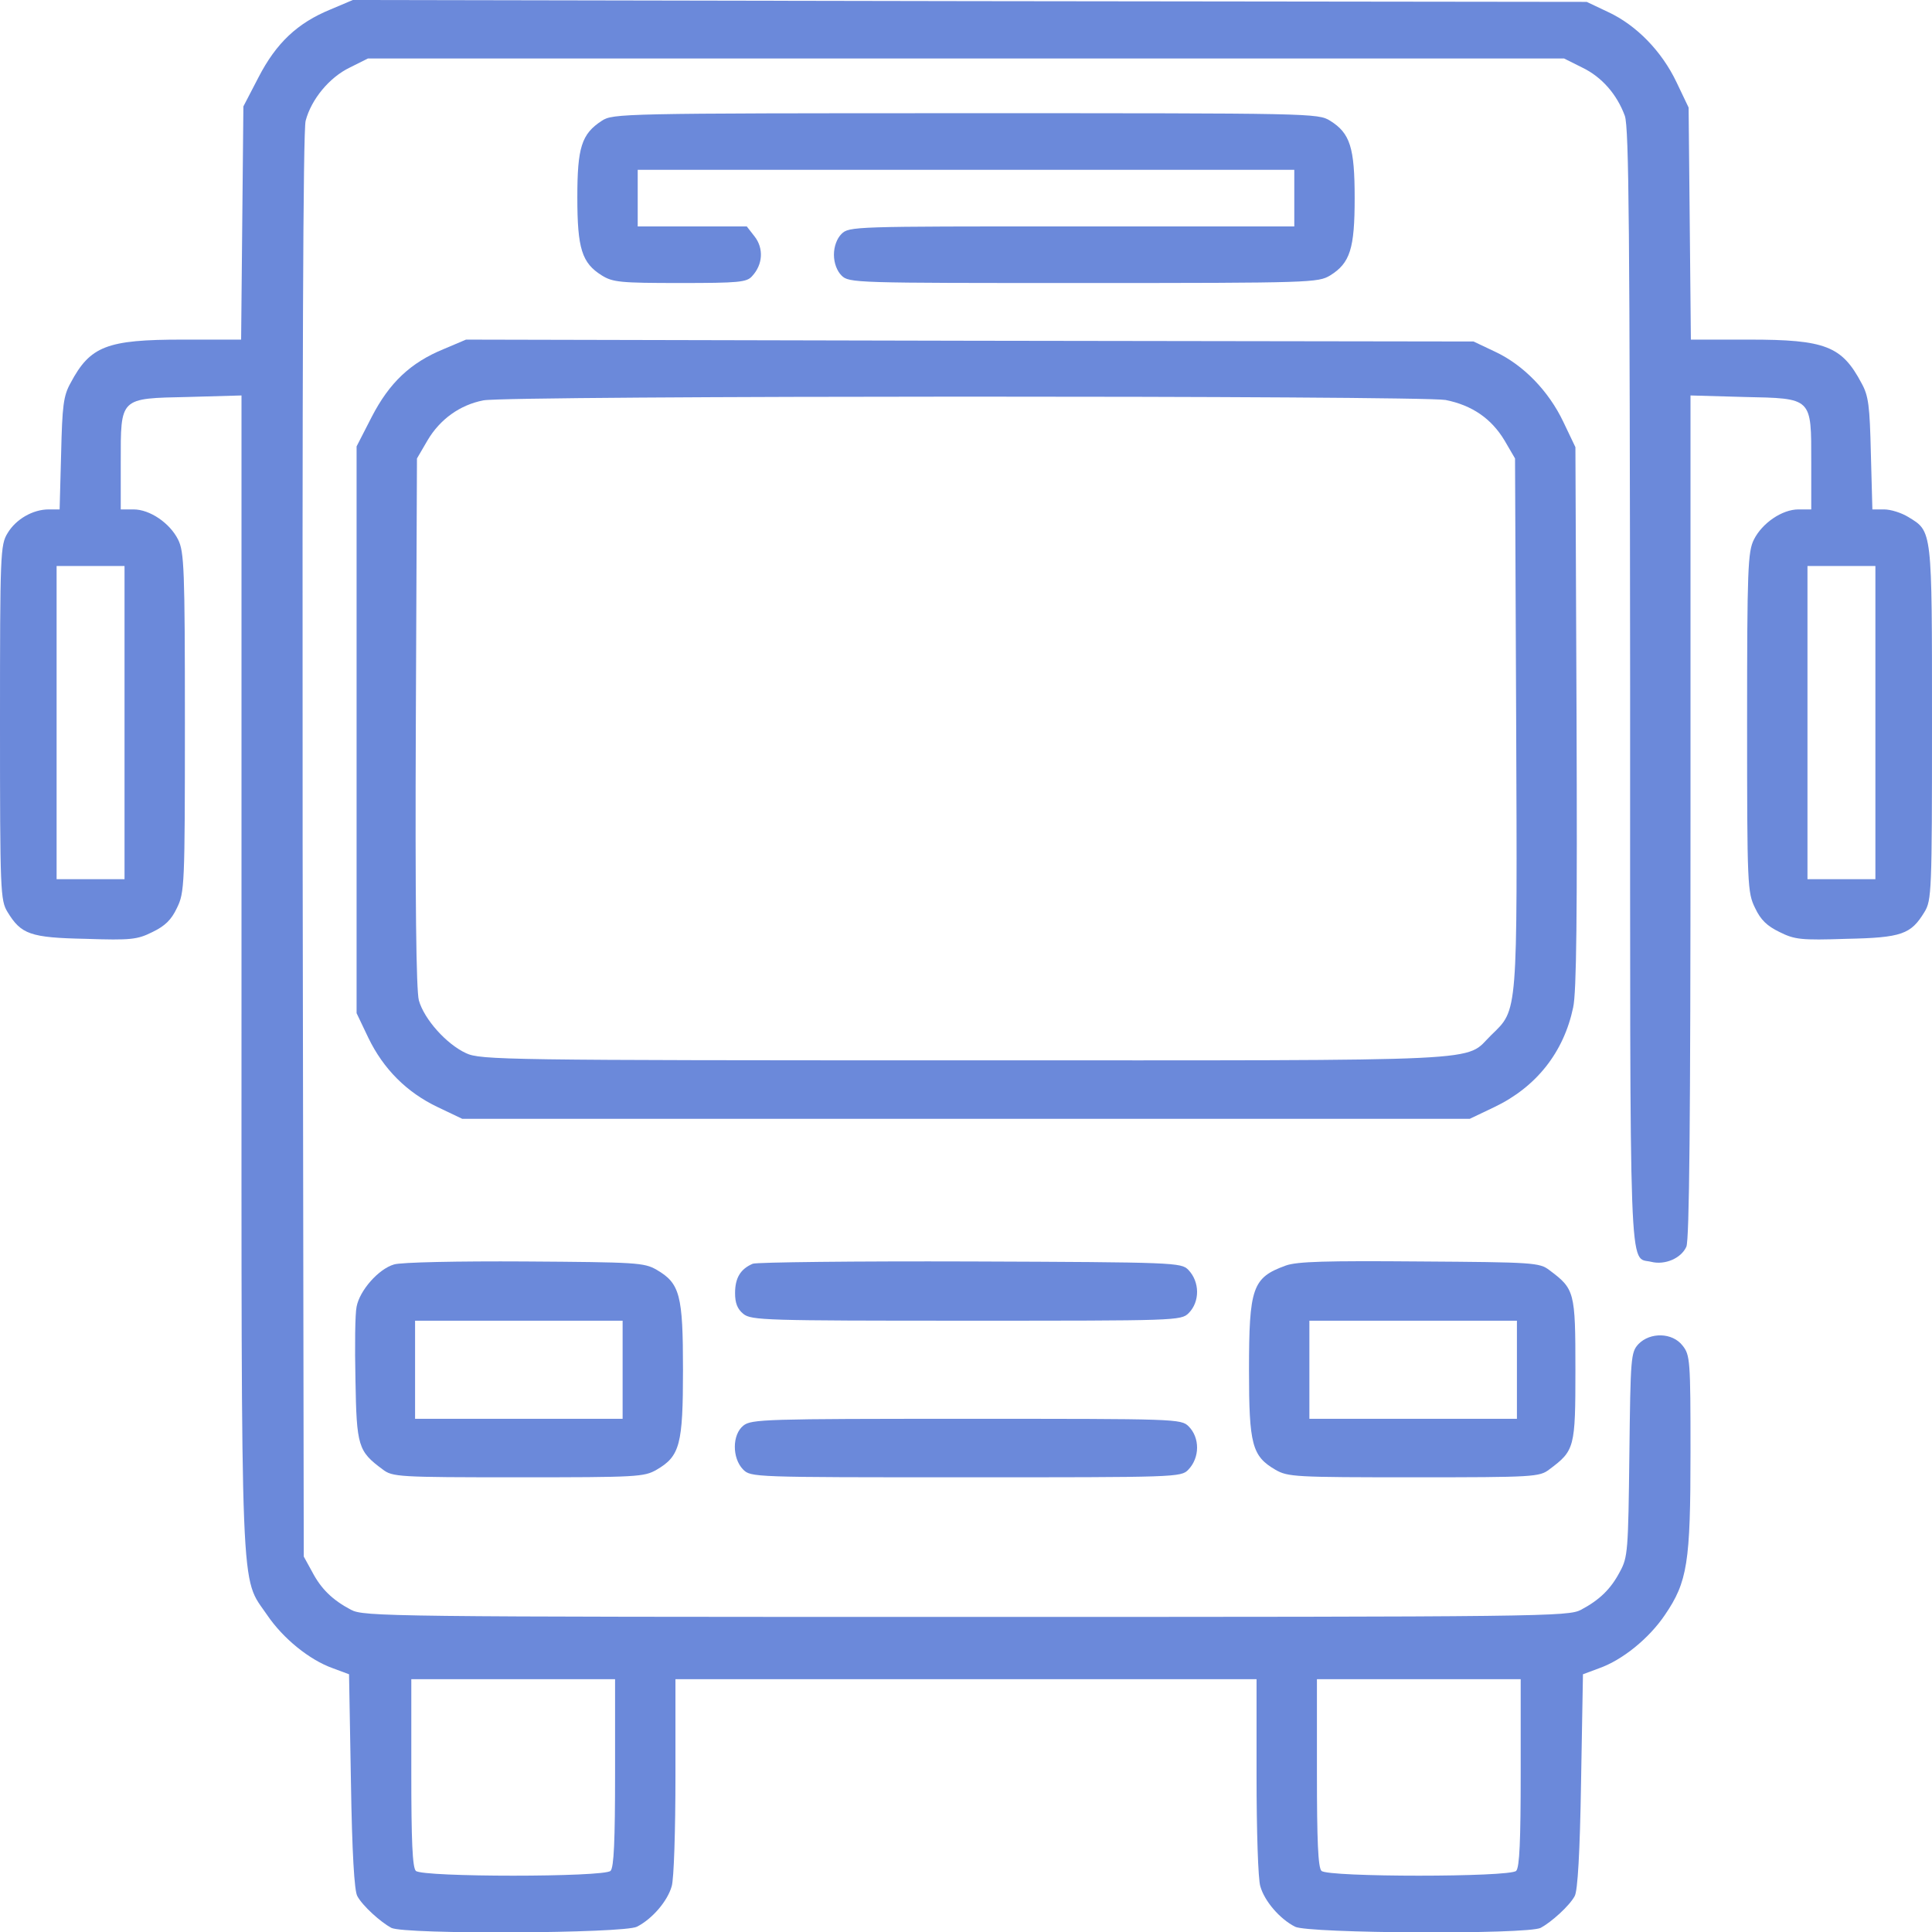
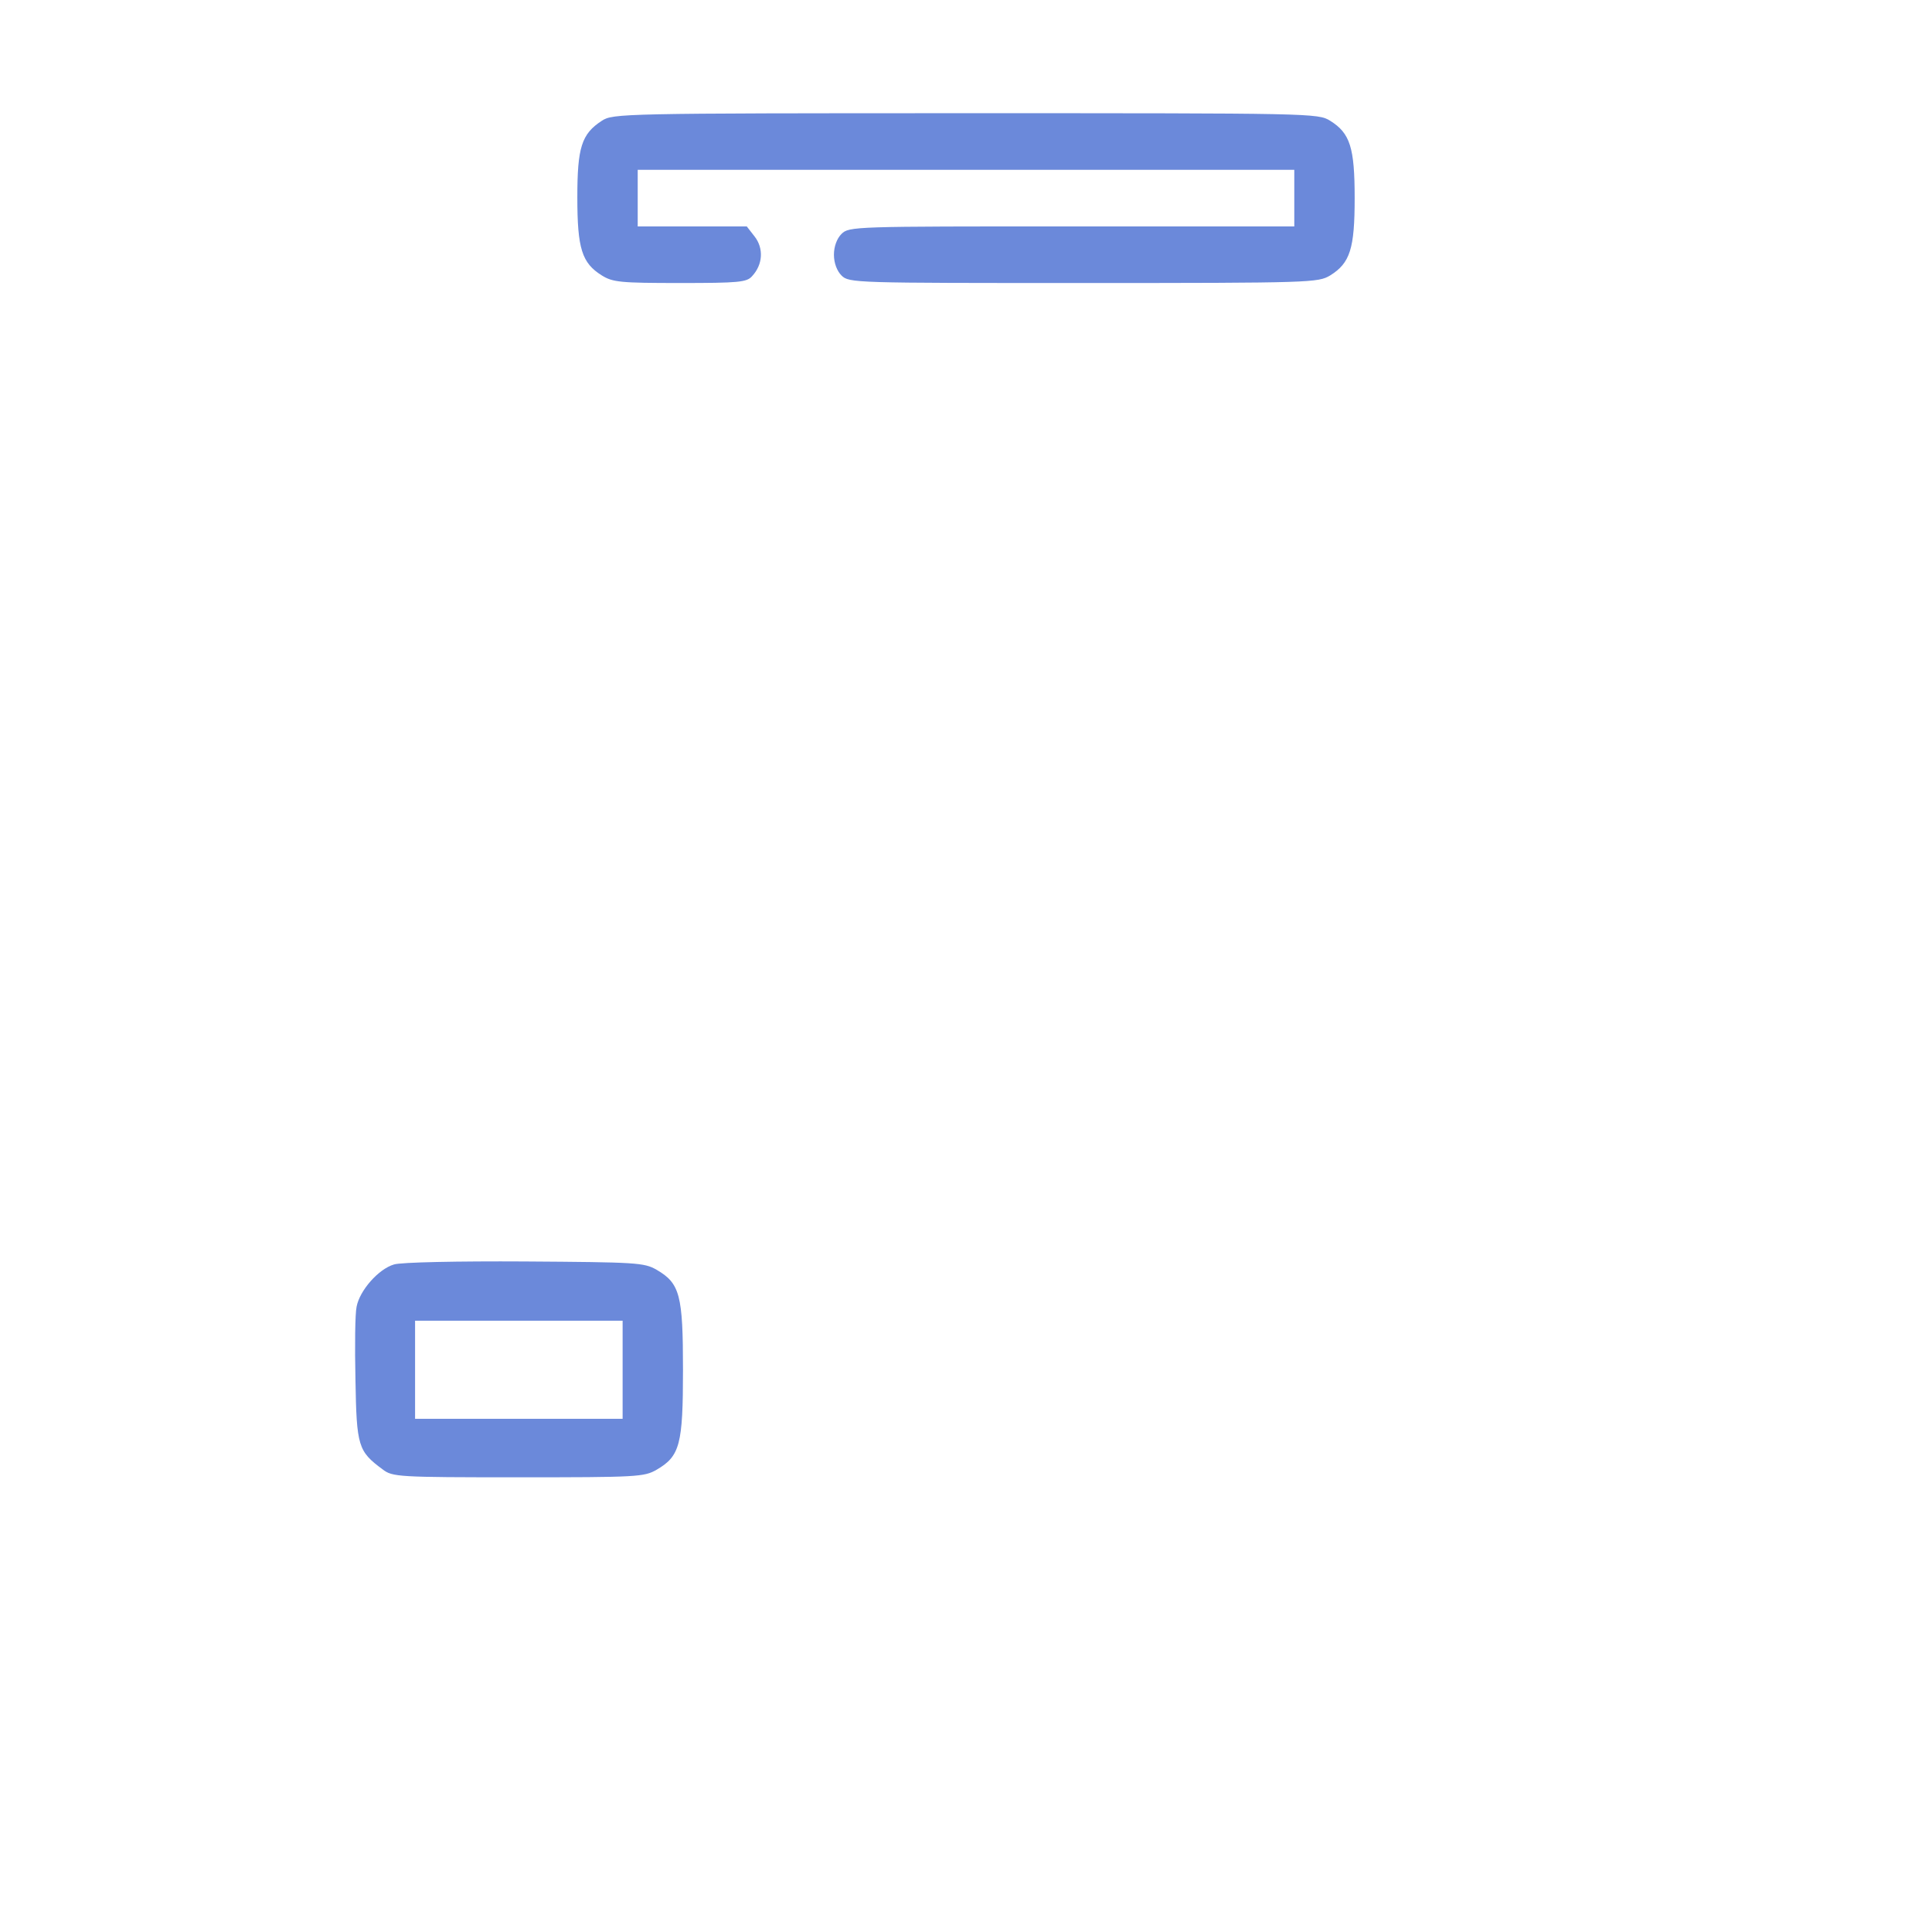
<svg xmlns="http://www.w3.org/2000/svg" version="1.0" width="512pt" height="512pt" viewBox="0 0 512 512" preserveAspectRatio="xMidYMid meet">
  <g transform="translate(0,512) scale(0.1,-0.1)" fill="#6b89da" stroke="none">
-     <path d="M876 5095 c-88 -36 -144 -89 -191 -180 l-40 -77 -3 -309 -3 -309 -155 0 c-201 0 -245 -17 -297 -115 -19 -34 -22 -60 -25 -187 l-4 -148 -29 0 c-42 0 -87 -26 -109 -63 -19 -31 -20 -53 -20 -502 0 -448 1 -471 20 -502 36 -59 60 -68 207 -71 120 -4 137 -2 177 18 33 16 50 32 65 64 20 41 21 58 21 492 0 407 -2 452 -18 484 -22 44 -75 80 -118 80 l-34 0 0 124 c0 174 -4 170 179 174 l141 4 0 -1529 c0 -1700 -4 -1597 68 -1703 42 -62 112 -119 174 -141 l43 -16 5 -284 c3 -189 9 -291 17 -304 14 -26 62 -69 90 -84 35 -18 616 -15 651 3 41 21 81 68 92 107 6 18 10 150 10 291 l0 258 770 0 770 0 0 -258 c0 -141 4 -273 10 -291 11 -39 51 -86 92 -107 35 -18 616 -21 651 -3 28 15 76 58 90 84 8 13 14 115 17 304 l5 284 43 16 c62 22 132 79 174 141 60 88 68 138 68 431 0 244 -1 258 -21 283 -27 35 -86 36 -117 4 -20 -22 -21 -34 -24 -293 -3 -254 -4 -272 -25 -310 -24 -46 -54 -75 -103 -101 -34 -18 -92 -19 -1630 -19 -1538 0 -1596 1 -1630 19 -49 26 -79 55 -103 101 l-22 40 -3 1884 c-1 1241 1 1896 8 1921 15 57 63 115 117 141 l48 24 1585 0 1585 0 48 -24 c52 -25 92 -71 113 -128 11 -31 13 -307 14 -1513 0 -1611 -4 -1509 56 -1524 36 -9 79 9 93 40 8 18 11 333 11 1140 l0 1116 141 -4 c183 -4 179 0 179 -174 l0 -124 -34 0 c-43 0 -96 -36 -118 -80 -16 -32 -18 -77 -18 -484 0 -434 1 -451 21 -492 15 -32 32 -48 65 -64 40 -20 57 -22 177 -18 147 3 171 12 207 71 19 31 20 54 20 500 0 517 1 508 -63 547 -18 11 -46 20 -64 20 l-31 0 -4 148 c-3 127 -6 153 -25 187 -52 98 -96 115 -297 115 l-155 0 -3 308 -3 307 -32 67 c-39 82 -106 151 -181 186 l-57 27 -1635 2 -1635 3 -59 -25z m-546 -1890 l0 -415 -90 0 -90 0 0 415 0 415 90 0 90 0 0 -415z m4640 0 l0 -415 -90 0 -90 0 0 415 0 415 90 0 90 0 0 -415z m-3340 -2783 c0 -180 -3 -251 -12 -260 -17 -17 -499 -17 -516 0 -9 9 -12 80 -12 260 l0 248 270 0 270 0 0 -248z m2400 0 c0 -180 -3 -251 -12 -260 -17 -17 -499 -17 -516 0 -9 9 -12 80 -12 260 l0 248 270 0 270 0 0 -248z" />
    <path d="M1595 4800 c-54 -35 -65 -71 -65 -203 0 -136 12 -174 65 -207 29 -18 49 -20 207 -20 156 0 177 2 191 18 29 31 31 74 7 105 l-21 27 -145 0 -144 0 0 75 0 75 870 0 870 0 0 -75 0 -75 -590 0 c-577 0 -590 0 -610 -20 -12 -12 -20 -33 -20 -55 0 -22 8 -43 20 -55 20 -20 33 -20 641 -20 606 0 622 1 654 20 53 33 65 71 65 205 0 134 -12 172 -65 205 -32 20 -47 20 -966 20 -913 0 -935 -1 -964 -20z" />
-     <path d="M1176 4195 c-88 -36 -144 -89 -191 -180 l-40 -78 0 -751 0 -751 31 -65 c40 -83 102 -145 184 -184 l65 -31 1335 0 1335 0 65 31 c111 53 184 145 209 264 9 40 11 245 9 770 l-3 715 -32 67 c-39 82 -106 151 -181 186 l-57 27 -1335 2 -1335 3 -59 -25z m2655 -135 c70 -14 121 -49 156 -107 l28 -48 3 -699 c3 -781 5 -760 -66 -829 -74 -72 30 -67 -1394 -67 -1220 0 -1285 1 -1323 19 -52 24 -111 90 -125 140 -7 27 -10 261 -8 738 l3 698 28 48 c33 56 86 94 148 106 64 13 2483 13 2550 1z" />
    <path d="M1044 1769 c-41 -12 -91 -69 -99 -112 -4 -18 -5 -105 -3 -194 3 -176 7 -189 72 -237 26 -20 40 -21 359 -21 316 0 334 1 367 20 62 36 70 67 70 265 0 198 -8 229 -70 265 -33 19 -53 20 -350 22 -173 1 -329 -2 -346 -8z m606 -279 l0 -130 -275 0 -275 0 0 130 0 130 275 0 275 0 0 -130z" />
-     <path d="M1995 1771 c-33 -14 -47 -38 -47 -78 0 -26 6 -42 22 -55 21 -17 59 -18 591 -18 556 0 569 0 589 20 30 30 30 83 -1 115 -19 19 -34 20 -577 22 -306 1 -566 -2 -577 -6z" />
-     <path d="M3407 1766 c-88 -32 -97 -58 -97 -278 0 -196 8 -227 70 -263 33 -19 51 -20 367 -20 319 0 333 1 359 21 67 50 69 57 69 264 0 207 -2 214 -69 264 -26 20 -42 21 -344 23 -248 2 -325 0 -355 -11z m613 -276 l0 -130 -275 0 -275 0 0 130 0 130 275 0 275 0 0 -130z" />
-     <path d="M1970 1342 c-30 -24 -30 -86 -1 -116 21 -21 23 -21 591 -21 556 0 570 0 589 20 31 32 31 85 1 115 -20 20 -33 20 -589 20 -532 0 -570 -1 -591 -18z" />
  </g>
</svg>